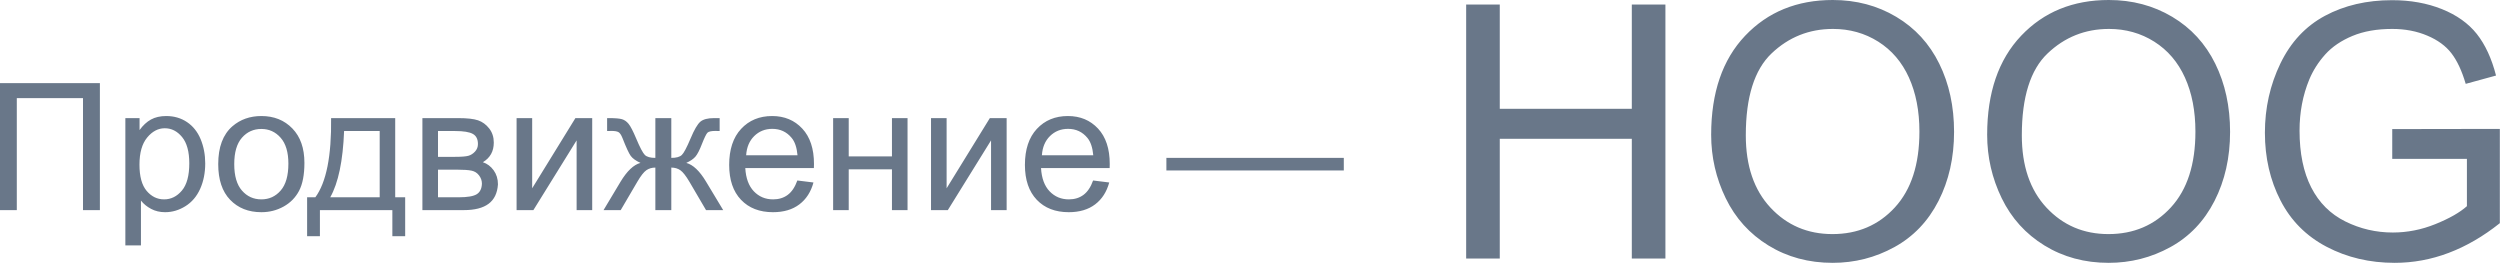
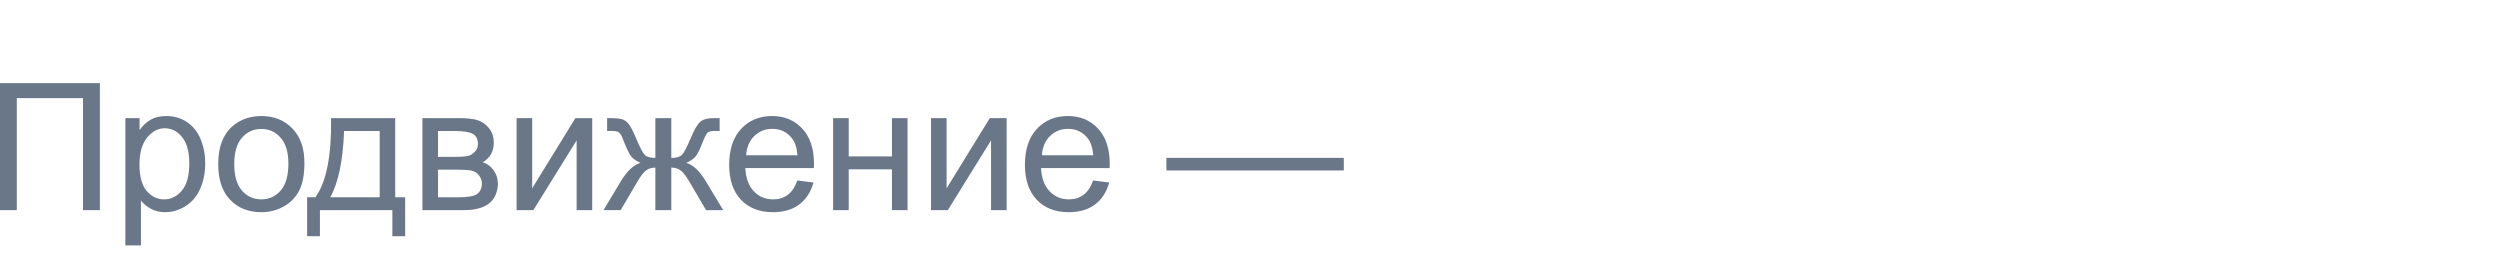
<svg xmlns="http://www.w3.org/2000/svg" width="155" height="17" viewBox="0 0 155 17" fill="none">
  <g id="LOGO_2" opacity="0.6">
    <path id="ÐÑÐ¾Ð´Ð²Ð¸Ð¶ÐµÐ½Ð¸Ðµ â" fill-rule="evenodd" clip-rule="evenodd" d="M0 5.153H6.193V13.027H5.146V6.083H1.042V13.027H0V5.153ZM7.772 15.213V7.323H8.653V8.064C8.861 7.774 9.095 7.557 9.356 7.412C9.618 7.267 9.935 7.194 10.307 7.194C10.794 7.194 11.224 7.32 11.596 7.57C11.969 7.821 12.25 8.175 12.44 8.631C12.629 9.088 12.724 9.588 12.724 10.132C12.724 10.716 12.619 11.242 12.41 11.709C12.2 12.176 11.896 12.534 11.497 12.783C11.098 13.032 10.678 13.156 10.237 13.156C9.915 13.156 9.626 13.088 9.37 12.952C9.114 12.816 8.903 12.644 8.739 12.437V15.213H7.772ZM8.647 10.207C8.647 10.942 8.796 11.484 9.093 11.835C9.39 12.186 9.75 12.361 10.173 12.361C10.602 12.361 10.97 12.18 11.277 11.816C11.583 11.453 11.736 10.89 11.736 10.127C11.736 9.4 11.586 8.856 11.287 8.494C10.988 8.132 10.631 7.952 10.216 7.952C9.804 7.952 9.44 8.144 9.123 8.529C8.806 8.914 8.647 9.473 8.647 10.207ZM13.53 10.175C13.53 9.119 13.823 8.337 14.411 7.828C14.901 7.406 15.499 7.194 16.205 7.194C16.989 7.194 17.63 7.451 18.127 7.965C18.625 8.479 18.874 9.189 18.874 10.095C18.874 10.829 18.764 11.406 18.544 11.827C18.323 12.248 18.003 12.574 17.582 12.807C17.162 13.04 16.702 13.156 16.205 13.156C15.406 13.156 14.761 12.9 14.268 12.388C13.776 11.876 13.53 11.139 13.53 10.175ZM14.523 10.175C14.523 10.906 14.683 11.453 15.002 11.816C15.32 12.18 15.721 12.361 16.205 12.361C16.684 12.361 17.084 12.179 17.402 11.813C17.721 11.448 17.88 10.891 17.88 10.143C17.88 9.438 17.72 8.903 17.4 8.54C17.079 8.176 16.681 7.995 16.205 7.995C15.721 7.995 15.32 8.175 15.002 8.537C14.683 8.899 14.523 9.445 14.523 10.175ZM20.528 7.323H24.503V12.232H25.121V14.644H24.326V13.027H19.835V14.644H19.041V12.232H19.551C20.231 11.309 20.557 9.672 20.528 7.323ZM21.334 8.124C21.262 9.975 20.976 11.344 20.475 12.232H23.541V8.124H21.334ZM26.189 7.323H28.419C28.966 7.323 29.374 7.369 29.64 7.46C29.907 7.552 30.136 7.719 30.328 7.962C30.52 8.206 30.615 8.498 30.615 8.838C30.615 9.11 30.559 9.347 30.446 9.55C30.333 9.752 30.164 9.921 29.939 10.057C30.207 10.147 30.43 10.314 30.607 10.559C30.784 10.805 30.873 11.095 30.873 11.432C30.837 11.973 30.644 12.374 30.293 12.635C29.942 12.897 29.432 13.027 28.762 13.027H26.189V7.323ZM27.156 9.724H28.188C28.599 9.724 28.882 9.703 29.036 9.66C29.19 9.617 29.328 9.53 29.45 9.399C29.572 9.268 29.632 9.112 29.632 8.929C29.632 8.628 29.526 8.419 29.313 8.301C29.1 8.183 28.735 8.124 28.22 8.124H27.156V9.724ZM27.156 12.232H28.429C28.977 12.232 29.353 12.169 29.557 12.042C29.761 11.915 29.869 11.695 29.879 11.384C29.879 11.201 29.82 11.032 29.702 10.876C29.584 10.72 29.43 10.622 29.24 10.581C29.05 10.54 28.746 10.519 28.327 10.519H27.156V12.232ZM32.028 7.323H32.995V11.674L35.675 7.323H36.717V13.027H35.75V8.704L33.07 13.027H32.028V7.323ZM41.621 7.323V9.789C41.929 9.789 42.145 9.729 42.27 9.611C42.396 9.493 42.578 9.149 42.818 8.58C43.044 8.039 43.246 7.694 43.425 7.543C43.601 7.397 43.88 7.323 44.263 7.323H44.618V8.124L44.355 8.118C44.097 8.118 43.932 8.156 43.86 8.231C43.785 8.31 43.671 8.544 43.517 8.935C43.373 9.307 43.241 9.565 43.119 9.708C42.997 9.851 42.808 9.982 42.55 10.1C42.969 10.211 43.377 10.598 43.774 11.26L44.838 13.027H43.774L42.738 11.26C42.526 10.902 42.342 10.668 42.185 10.557C42.027 10.446 41.839 10.39 41.621 10.39V13.027H40.632V10.39C40.417 10.39 40.231 10.445 40.074 10.554C39.916 10.663 39.732 10.899 39.52 11.26L38.484 13.027H37.42L38.478 11.26C38.88 10.598 39.289 10.211 39.709 10.1C39.422 9.968 39.221 9.823 39.107 9.668C38.992 9.512 38.821 9.14 38.591 8.553C38.513 8.356 38.428 8.235 38.339 8.188C38.246 8.141 38.108 8.118 37.925 8.118C37.879 8.118 37.784 8.12 37.641 8.124V7.323H37.775C38.147 7.323 38.41 7.346 38.562 7.39C38.714 7.435 38.85 7.53 38.97 7.675C39.09 7.82 39.247 8.122 39.44 8.58C39.676 9.142 39.856 9.484 39.98 9.606C40.103 9.728 40.321 9.789 40.632 9.789V7.323H41.621ZM49.435 11.19L50.435 11.314C50.277 11.898 49.985 12.351 49.559 12.673C49.133 12.995 48.589 13.156 47.926 13.156C47.092 13.156 46.43 12.899 45.942 12.386C45.453 11.872 45.209 11.151 45.209 10.224C45.209 9.264 45.456 8.519 45.95 7.989C46.444 7.459 47.085 7.194 47.873 7.194C48.635 7.194 49.258 7.454 49.742 7.973C50.225 8.492 50.467 9.223 50.467 10.165C50.467 10.222 50.465 10.308 50.461 10.422H46.208C46.243 11.049 46.421 11.529 46.739 11.862C47.058 12.195 47.455 12.361 47.932 12.361C48.286 12.361 48.589 12.268 48.839 12.082C49.09 11.896 49.289 11.599 49.435 11.19ZM46.261 9.627H49.446C49.403 9.148 49.282 8.788 49.081 8.548C48.773 8.175 48.374 7.989 47.883 7.989C47.439 7.989 47.066 8.138 46.763 8.435C46.461 8.732 46.294 9.13 46.261 9.627ZM51.654 7.323H52.621V9.697H55.301V7.323H56.268V13.027H55.301V10.498H52.621V13.027H51.654V7.323ZM57.723 7.323H58.69V11.674L61.37 7.323H62.412V13.027H61.445V8.704L58.765 13.027H57.723V7.323ZM67.772 11.19L68.772 11.314C68.614 11.898 68.322 12.351 67.896 12.673C67.47 12.995 66.926 13.156 66.263 13.156C65.429 13.156 64.767 12.899 64.279 12.386C63.79 11.872 63.545 11.151 63.545 10.224C63.545 9.264 63.792 8.519 64.287 7.989C64.781 7.459 65.422 7.194 66.21 7.194C66.972 7.194 67.595 7.454 68.079 7.973C68.562 8.492 68.804 9.223 68.804 10.165C68.804 10.222 68.802 10.308 68.798 10.422H64.544C64.58 11.049 64.757 11.529 65.076 11.862C65.395 12.195 65.792 12.361 66.269 12.361C66.623 12.361 66.926 12.268 67.176 12.082C67.427 11.896 67.626 11.599 67.772 11.19ZM64.598 9.627H67.783C67.74 9.148 67.618 8.788 67.418 8.548C67.11 8.175 66.711 7.989 66.22 7.989C65.776 7.989 65.403 8.138 65.1 8.435C64.798 8.732 64.63 9.13 64.598 9.627ZM72.316 10.567V9.789H83.316V10.567H72.316Z" fill="#051D3B" />
-     <path id="HOOG" fill-rule="evenodd" clip-rule="evenodd" d="M90.902 16.027V0.279H92.986V6.746H101.172V0.279H103.256V16.027H101.172V8.604H92.986V16.027H90.902ZM106.092 8.357C106.092 5.743 106.794 3.697 108.197 2.218C109.601 0.739 111.413 0 113.633 0C115.087 0 116.397 0.347 117.564 1.042C118.732 1.737 119.622 2.705 120.234 3.948C120.846 5.19 121.152 6.599 121.152 8.175C121.152 9.772 120.83 11.2 120.186 12.461C119.541 13.721 118.628 14.676 117.446 15.324C116.265 15.972 114.99 16.296 113.622 16.296C112.14 16.296 110.815 15.938 109.647 15.222C108.48 14.505 107.596 13.528 106.994 12.289C106.393 11.05 106.092 9.74 106.092 8.357ZM108.24 8.39C108.24 10.287 108.75 11.782 109.771 12.874C110.792 13.967 112.072 14.513 113.611 14.513C115.18 14.513 116.471 13.961 117.484 12.858C118.497 11.755 119.004 10.191 119.004 8.164C119.004 6.882 118.787 5.763 118.354 4.807C117.921 3.851 117.287 3.11 116.453 2.583C115.618 2.057 114.682 1.794 113.644 1.794C112.168 1.794 110.899 2.301 109.835 3.314C108.772 4.327 108.24 6.019 108.24 8.39ZM123.204 8.357C123.204 5.743 123.906 3.697 125.31 2.218C126.713 0.739 128.525 0 130.745 0C132.199 0 133.509 0.347 134.677 1.042C135.844 1.737 136.734 2.705 137.346 3.948C137.958 5.19 138.265 6.599 138.265 8.175C138.265 9.772 137.942 11.2 137.298 12.461C136.653 13.721 135.74 14.676 134.559 15.324C133.377 15.972 132.102 16.296 130.734 16.296C129.252 16.296 127.927 15.938 126.76 15.222C125.592 14.505 124.708 13.528 124.106 12.289C123.505 11.05 123.204 9.74 123.204 8.357ZM125.353 8.39C125.353 10.287 125.863 11.782 126.883 12.874C127.904 13.967 129.184 14.513 130.724 14.513C132.292 14.513 133.583 13.961 134.596 12.858C135.61 11.755 136.116 10.191 136.116 8.164C136.116 6.882 135.9 5.763 135.466 4.807C135.033 3.851 134.399 3.11 133.565 2.583C132.731 2.057 131.794 1.794 130.756 1.794C129.281 1.794 128.011 2.301 126.948 3.314C125.884 4.327 125.353 6.019 125.353 8.39ZM148.319 9.851V8.003L154.99 7.992V13.836C153.966 14.652 152.91 15.266 151.821 15.678C150.733 16.09 149.616 16.296 148.47 16.296C146.923 16.296 145.517 15.965 144.253 15.302C142.989 14.64 142.035 13.682 141.391 12.429C140.746 11.175 140.424 9.775 140.424 8.229C140.424 6.696 140.744 5.265 141.385 3.937C142.026 2.609 142.948 1.622 144.151 0.978C145.354 0.333 146.74 0.011 148.309 0.011C149.447 0.011 150.477 0.195 151.397 0.564C152.317 0.933 153.039 1.447 153.562 2.105C154.084 2.764 154.482 3.624 154.754 4.684L152.874 5.199C152.638 4.397 152.344 3.767 151.993 3.309C151.642 2.85 151.141 2.483 150.489 2.208C149.838 1.932 149.114 1.794 148.319 1.794C147.367 1.794 146.543 1.939 145.849 2.229C145.154 2.519 144.594 2.9 144.167 3.373C143.741 3.846 143.41 4.365 143.174 4.931C142.773 5.905 142.572 6.961 142.572 8.1C142.572 9.503 142.814 10.678 143.297 11.623C143.781 12.568 144.484 13.27 145.408 13.729C146.332 14.187 147.313 14.416 148.352 14.416C149.254 14.416 150.135 14.242 150.994 13.895C151.854 13.548 152.505 13.177 152.949 12.783V9.851H148.319Z" fill="#051D3B" />
  </g>
</svg>